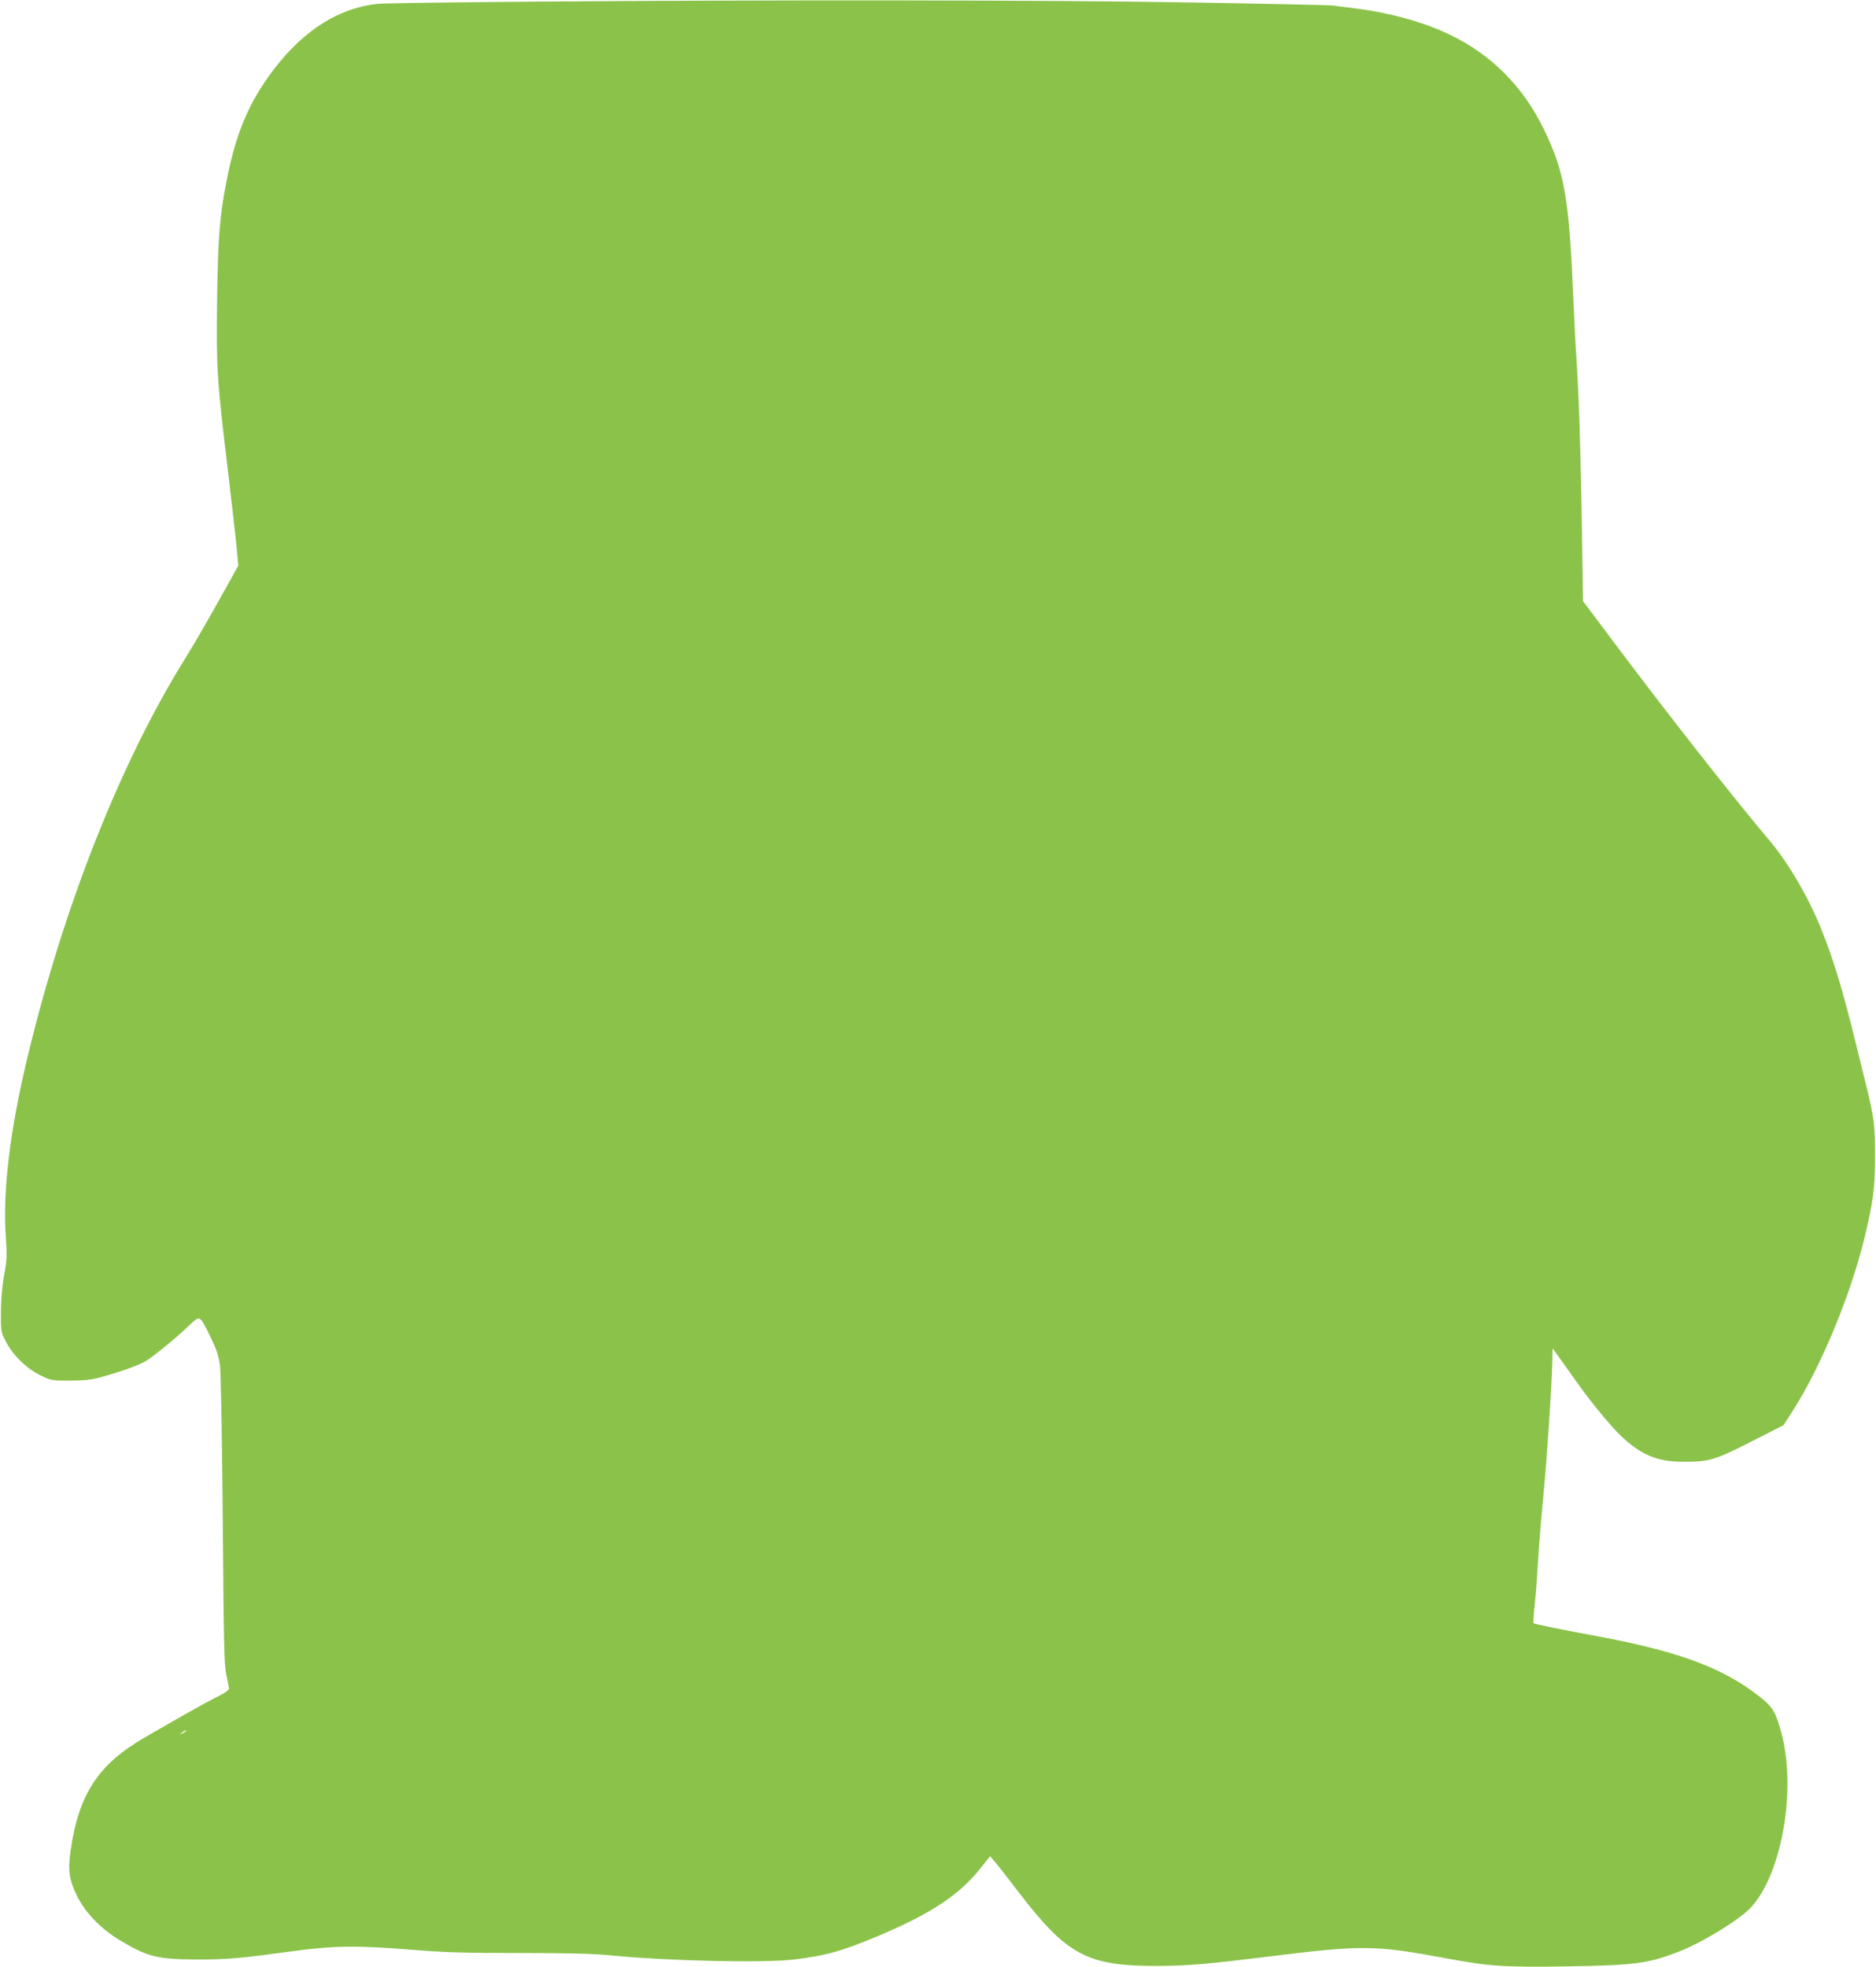
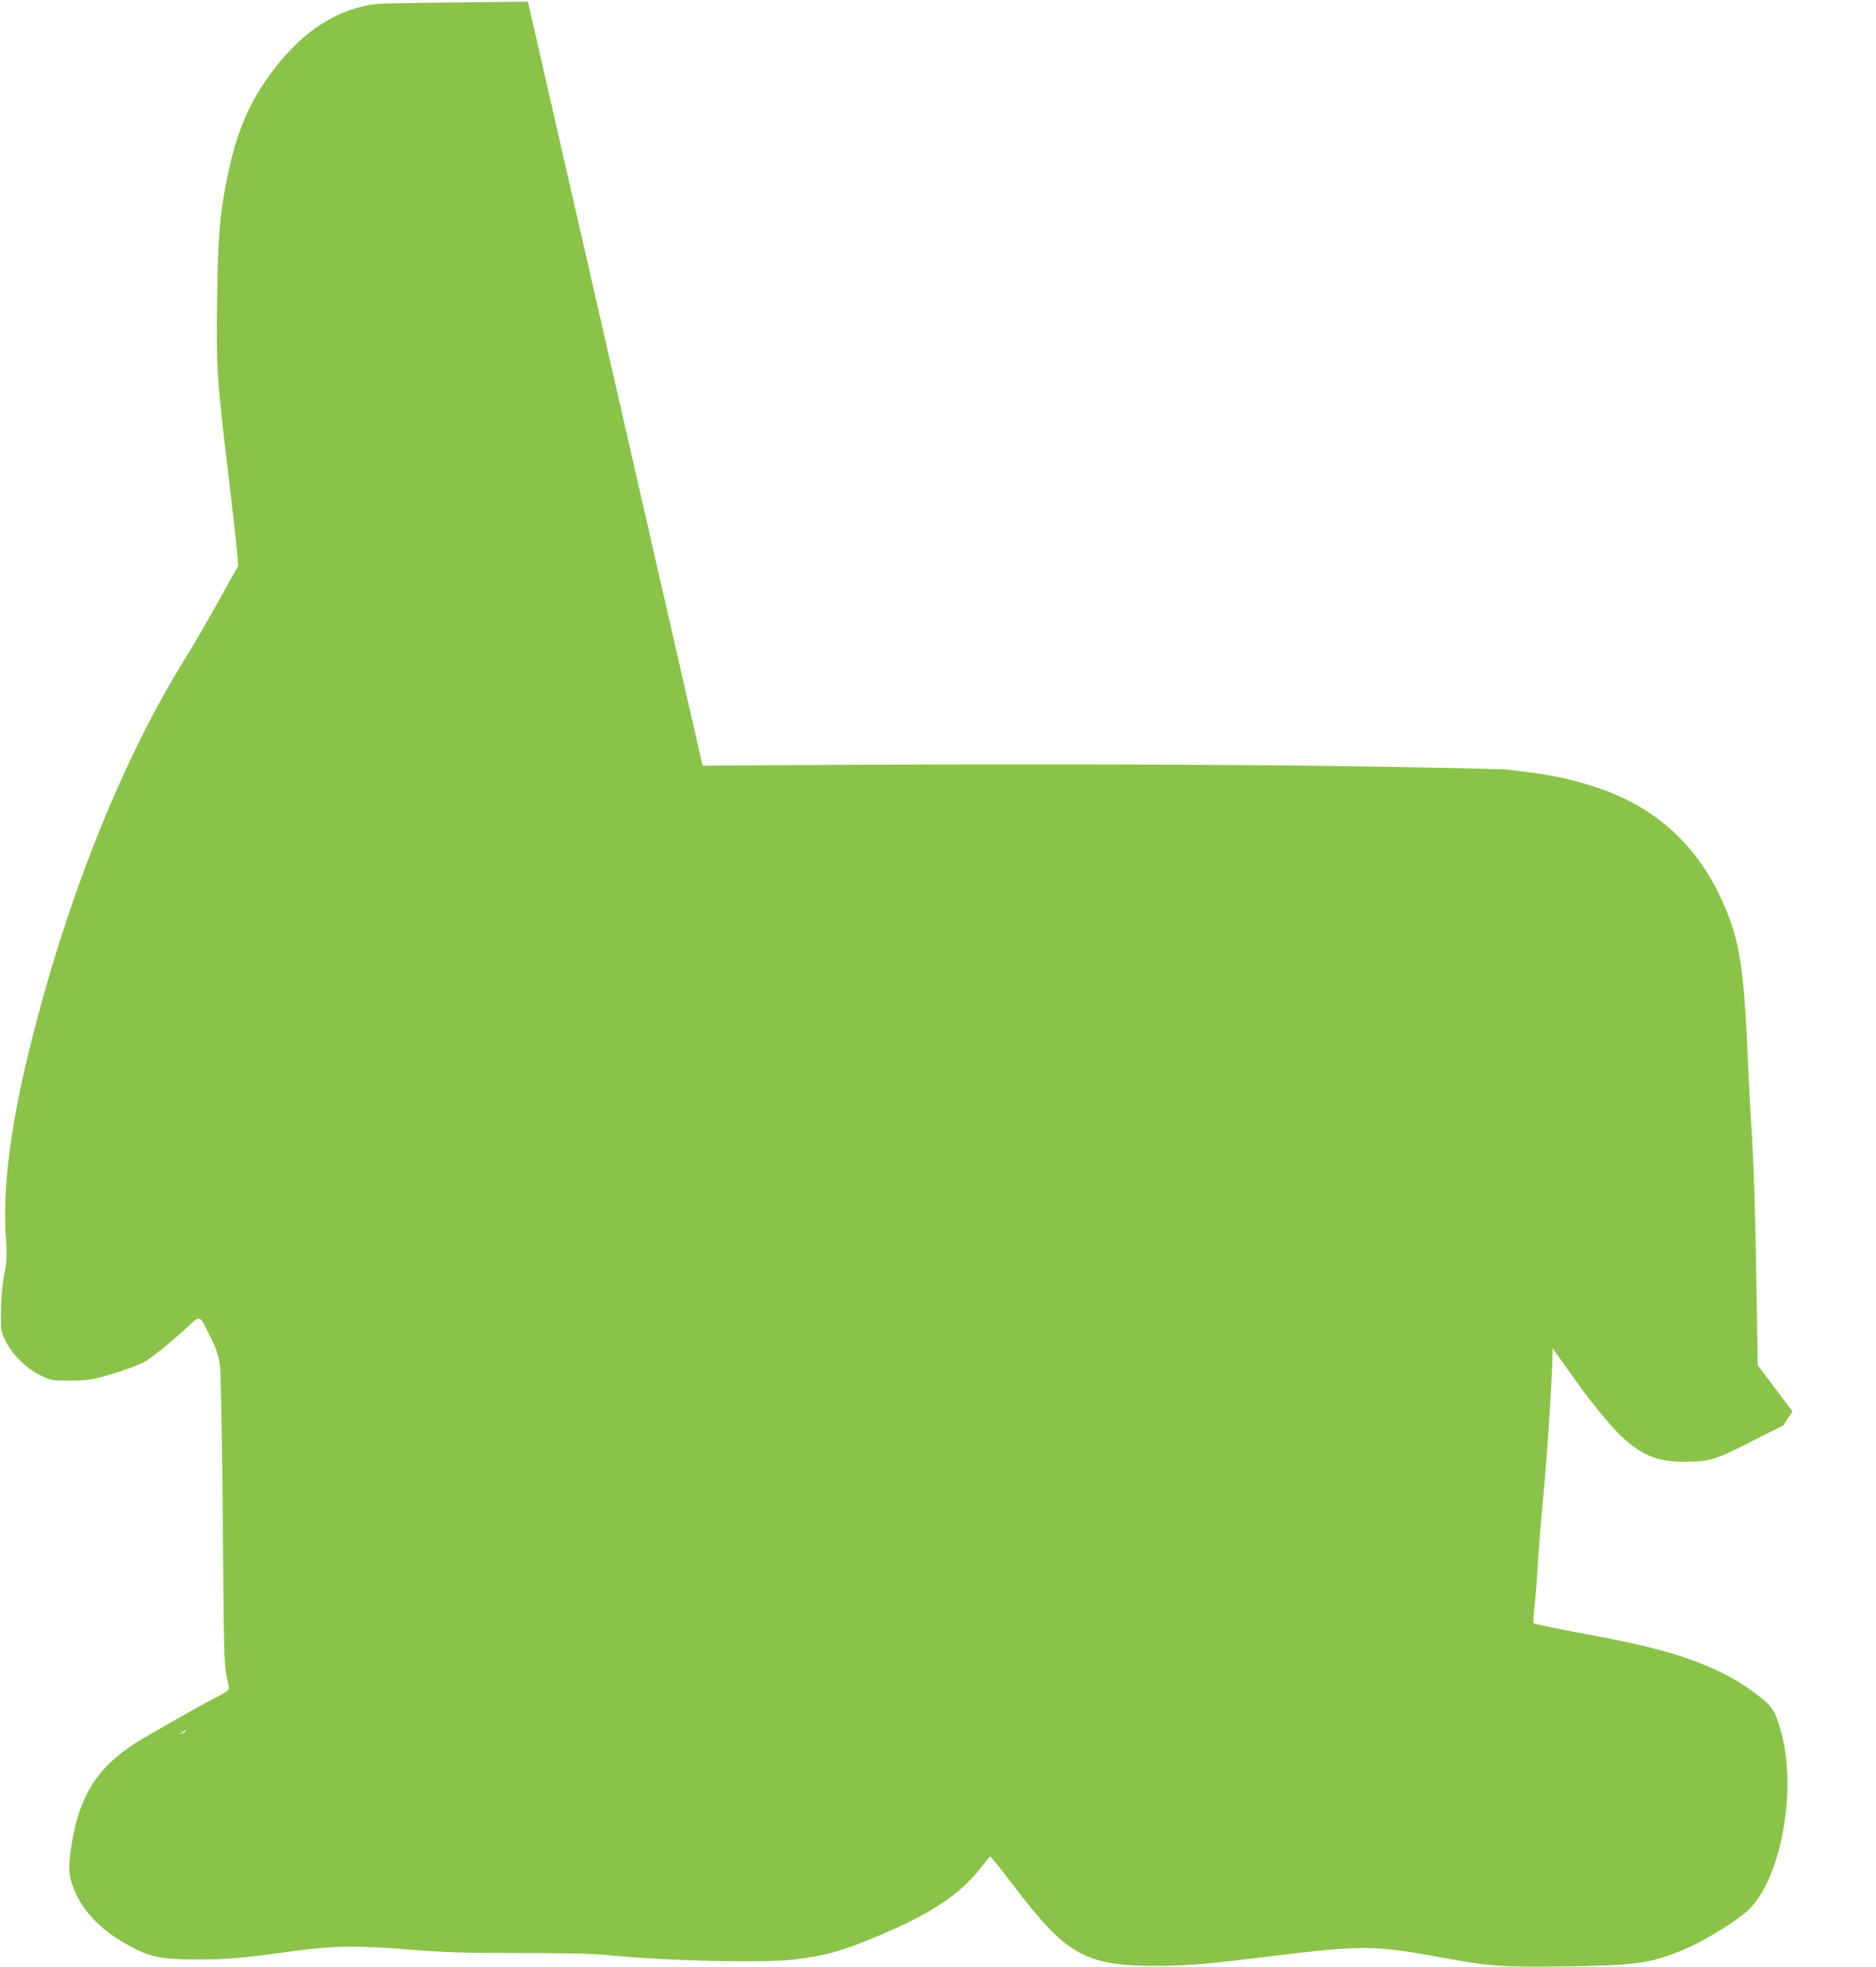
<svg xmlns="http://www.w3.org/2000/svg" version="1.0" width="1221pt" height="1280pt" viewBox="0 0 1221 1280" preserveAspectRatio="xMidYMid meet">
  <g transform="translate(0,1280) scale(0.1,-0.1)" fill="#8bc34a" stroke="none">
-     <path d="M3436 12789 c-506 -4 -947 -10 -980 -14 -248 -27 -472 -167 -666 -416 -169 -219 -257 -426 -319 -755 -42 -218 -53 -366 -58 -764 -6 -437 -1 -508 72 -1118 24 -202 49 -420 55 -485 l11 -118 -132 -237 c-73 -130 -165 -289 -205 -353 -423 -675 -796 -1614 -1034 -2605 -115 -476 -164 -880 -142 -1176 8 -123 7 -150 -11 -245 -13 -70 -20 -153 -21 -238 -1 -124 0 -133 28 -188 44 -90 134 -180 224 -225 75 -37 77 -37 196 -37 94 0 140 5 204 23 122 33 249 78 290 104 55 34 178 134 266 216 93 87 81 92 158 -63 39 -81 51 -117 60 -185 6 -51 13 -457 18 -1010 6 -808 9 -935 23 -1000 9 -41 17 -82 17 -90 0 -9 -34 -33 -87 -58 -83 -42 -198 -107 -466 -262 -299 -174 -425 -368 -477 -731 -19 -131 -11 -189 39 -293 54 -112 155 -217 281 -293 181 -109 245 -125 515 -125 185 0 266 7 605 53 273 38 429 39 795 9 200 -16 335 -20 685 -20 304 0 479 -4 580 -14 376 -38 1011 -52 1210 -28 212 26 316 56 560 159 332 141 518 265 650 433 l64 80 28 -33 c16 -17 83 -104 151 -192 321 -421 452 -491 917 -489 194 1 327 13 700 59 630 78 702 78 1175 -10 280 -52 371 -58 785 -52 440 7 528 18 732 98 130 51 333 171 433 256 224 191 338 796 223 1188 -38 132 -57 157 -183 249 -225 164 -512 265 -1000 356 -234 43 -419 81 -424 86 -3 2 1 57 8 122 7 64 16 189 21 277 5 88 20 277 34 420 25 261 54 698 59 875 l2 95 47 -65 c26 -36 77 -108 114 -160 90 -127 219 -283 285 -346 132 -124 236 -167 404 -167 172 0 204 10 441 130 l212 108 58 90 c181 281 376 748 468 1125 58 238 70 333 70 540 0 193 -7 251 -59 460 -13 52 -42 172 -65 265 -86 350 -145 546 -227 750 -81 202 -213 429 -332 570 -231 273 -659 818 -992 1262 l-226 301 -7 469 c-8 499 -19 854 -35 1098 -6 83 -15 263 -21 400 -27 653 -57 826 -190 1100 -135 280 -342 489 -615 620 -168 80 -380 140 -605 169 -63 8 -133 17 -155 20 -22 3 -438 12 -925 20 -936 16 -2710 18 -4314 5z m-2226 -11254 c0 -2 -10 -9 -22 -15 -22 -11 -22 -10 -4 4 21 17 26 19 26 11z" />
+     <path d="M3436 12789 c-506 -4 -947 -10 -980 -14 -248 -27 -472 -167 -666 -416 -169 -219 -257 -426 -319 -755 -42 -218 -53 -366 -58 -764 -6 -437 -1 -508 72 -1118 24 -202 49 -420 55 -485 l11 -118 -132 -237 c-73 -130 -165 -289 -205 -353 -423 -675 -796 -1614 -1034 -2605 -115 -476 -164 -880 -142 -1176 8 -123 7 -150 -11 -245 -13 -70 -20 -153 -21 -238 -1 -124 0 -133 28 -188 44 -90 134 -180 224 -225 75 -37 77 -37 196 -37 94 0 140 5 204 23 122 33 249 78 290 104 55 34 178 134 266 216 93 87 81 92 158 -63 39 -81 51 -117 60 -185 6 -51 13 -457 18 -1010 6 -808 9 -935 23 -1000 9 -41 17 -82 17 -90 0 -9 -34 -33 -87 -58 -83 -42 -198 -107 -466 -262 -299 -174 -425 -368 -477 -731 -19 -131 -11 -189 39 -293 54 -112 155 -217 281 -293 181 -109 245 -125 515 -125 185 0 266 7 605 53 273 38 429 39 795 9 200 -16 335 -20 685 -20 304 0 479 -4 580 -14 376 -38 1011 -52 1210 -28 212 26 316 56 560 159 332 141 518 265 650 433 l64 80 28 -33 c16 -17 83 -104 151 -192 321 -421 452 -491 917 -489 194 1 327 13 700 59 630 78 702 78 1175 -10 280 -52 371 -58 785 -52 440 7 528 18 732 98 130 51 333 171 433 256 224 191 338 796 223 1188 -38 132 -57 157 -183 249 -225 164 -512 265 -1000 356 -234 43 -419 81 -424 86 -3 2 1 57 8 122 7 64 16 189 21 277 5 88 20 277 34 420 25 261 54 698 59 875 l2 95 47 -65 c26 -36 77 -108 114 -160 90 -127 219 -283 285 -346 132 -124 236 -167 404 -167 172 0 204 10 441 130 l212 108 58 90 l-226 301 -7 469 c-8 499 -19 854 -35 1098 -6 83 -15 263 -21 400 -27 653 -57 826 -190 1100 -135 280 -342 489 -615 620 -168 80 -380 140 -605 169 -63 8 -133 17 -155 20 -22 3 -438 12 -925 20 -936 16 -2710 18 -4314 5z m-2226 -11254 c0 -2 -10 -9 -22 -15 -22 -11 -22 -10 -4 4 21 17 26 19 26 11z" />
  </g>
</svg>